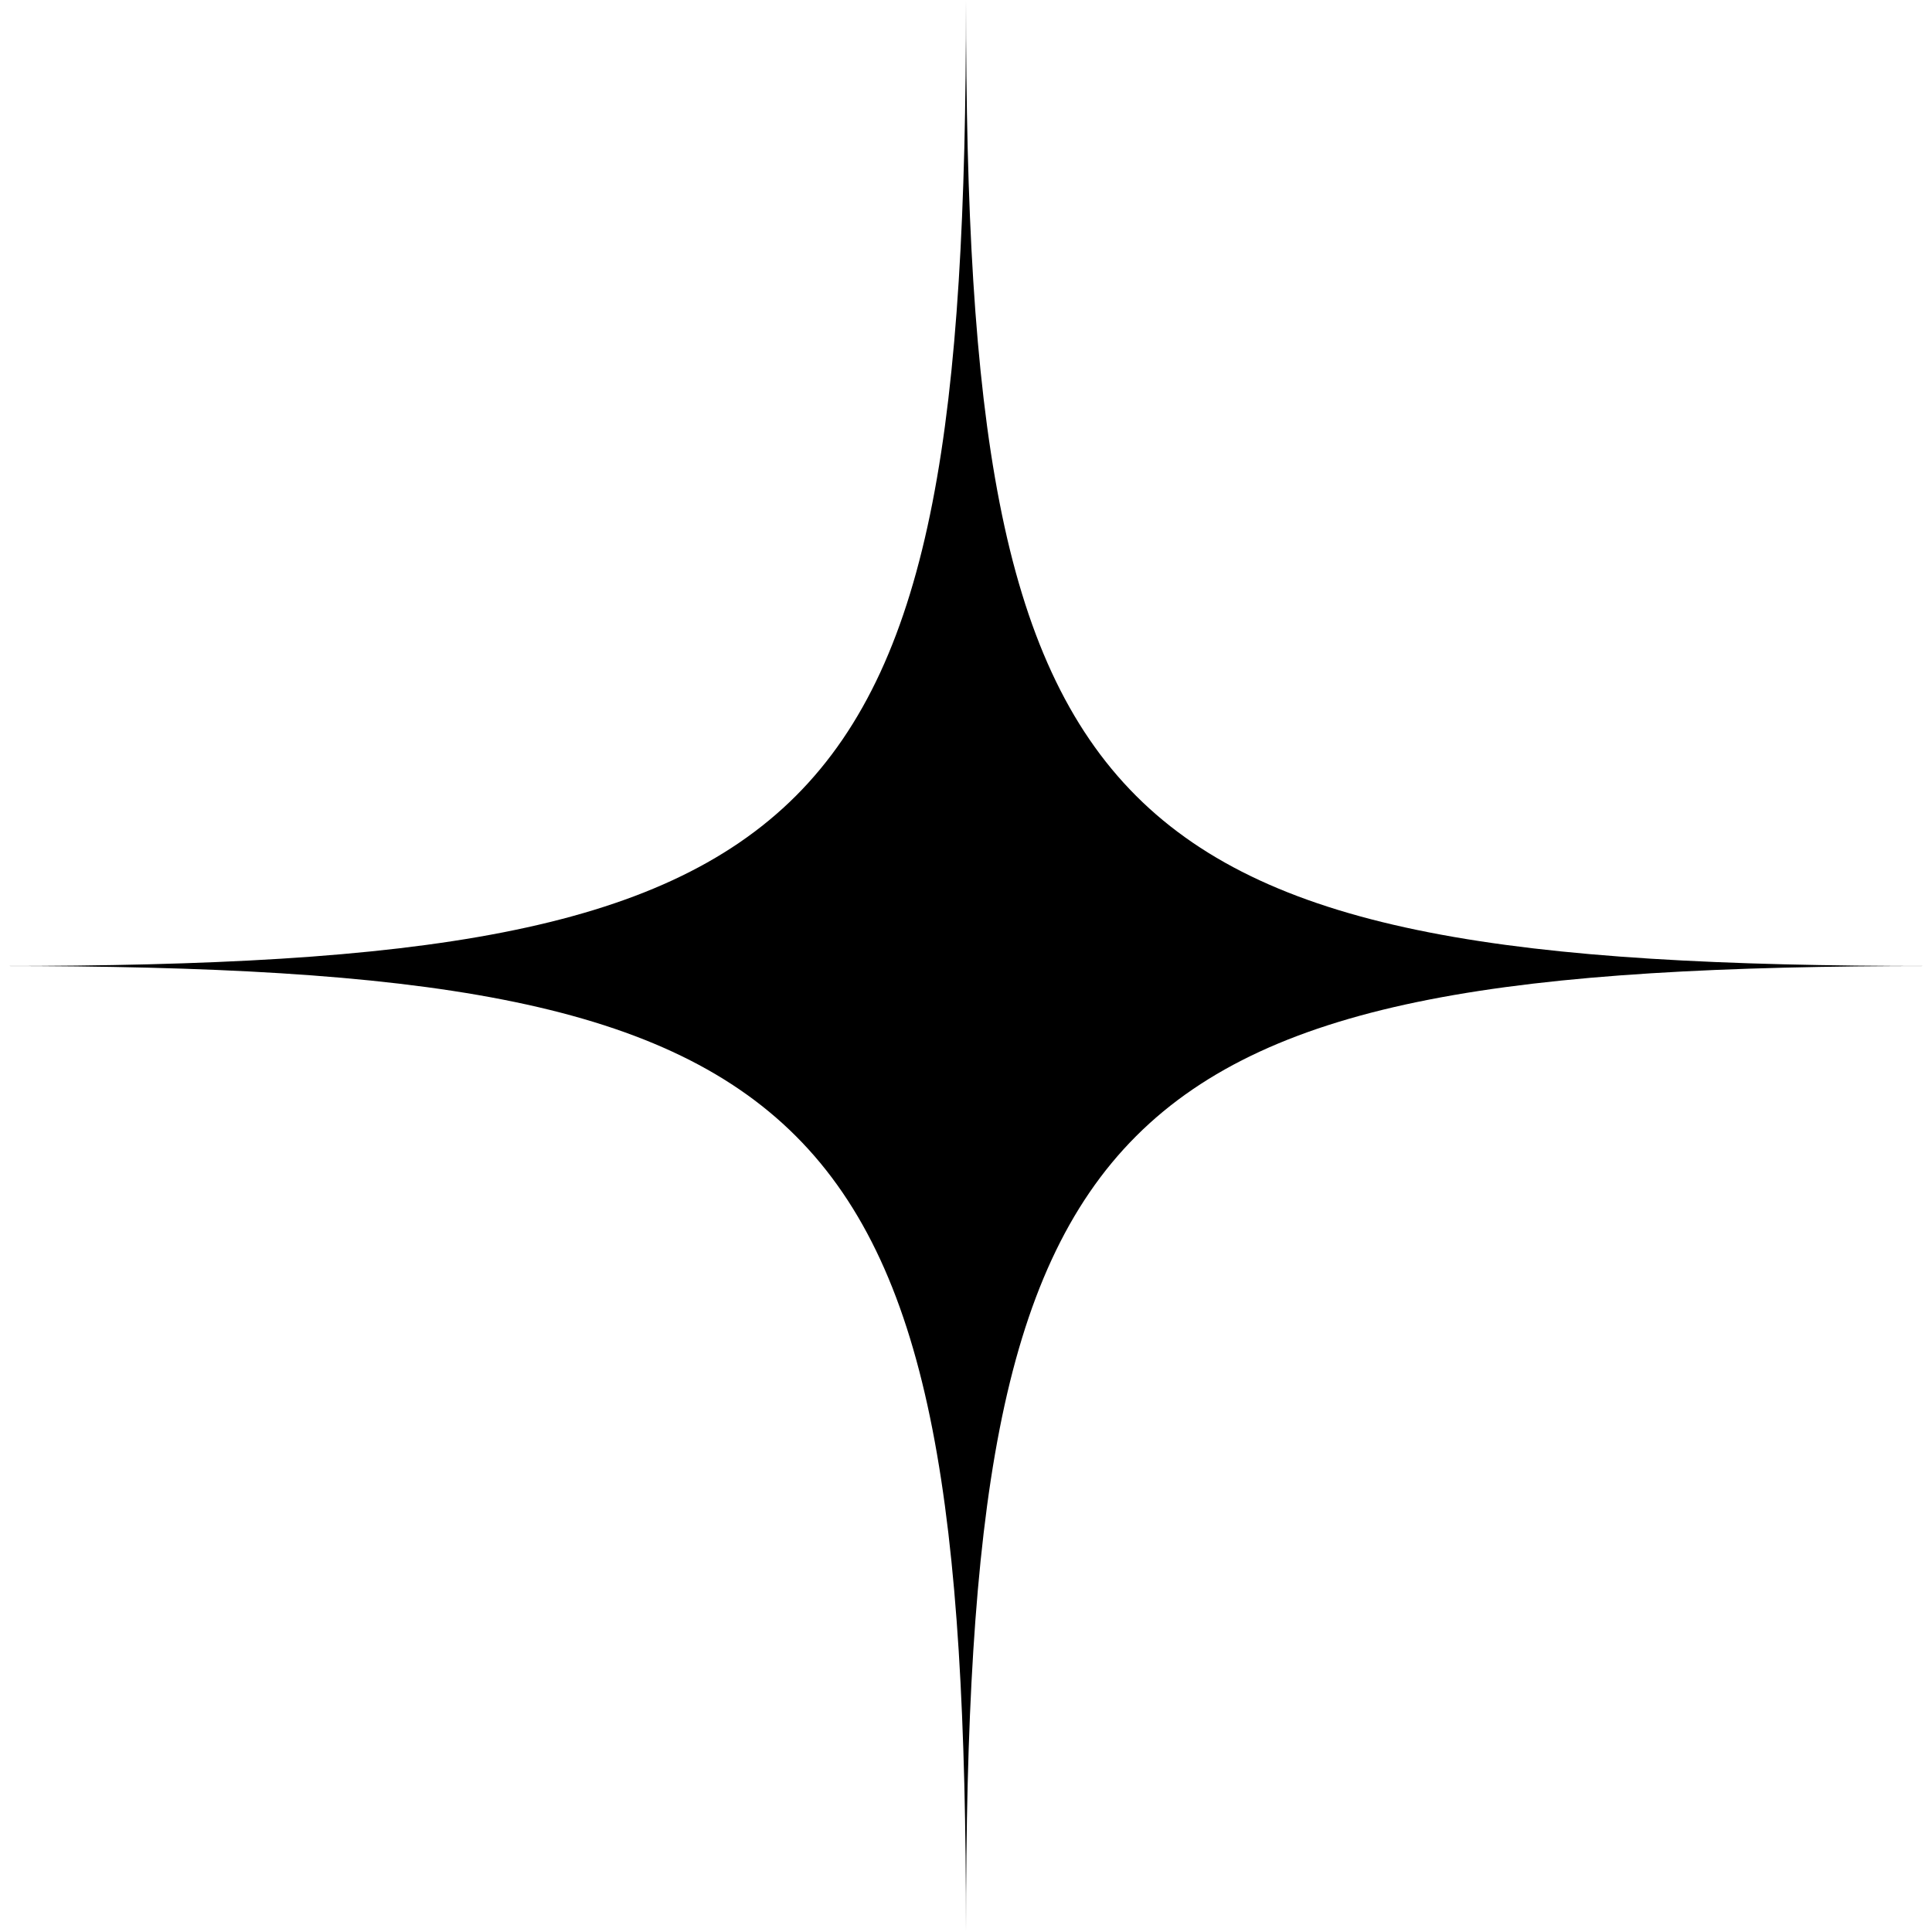
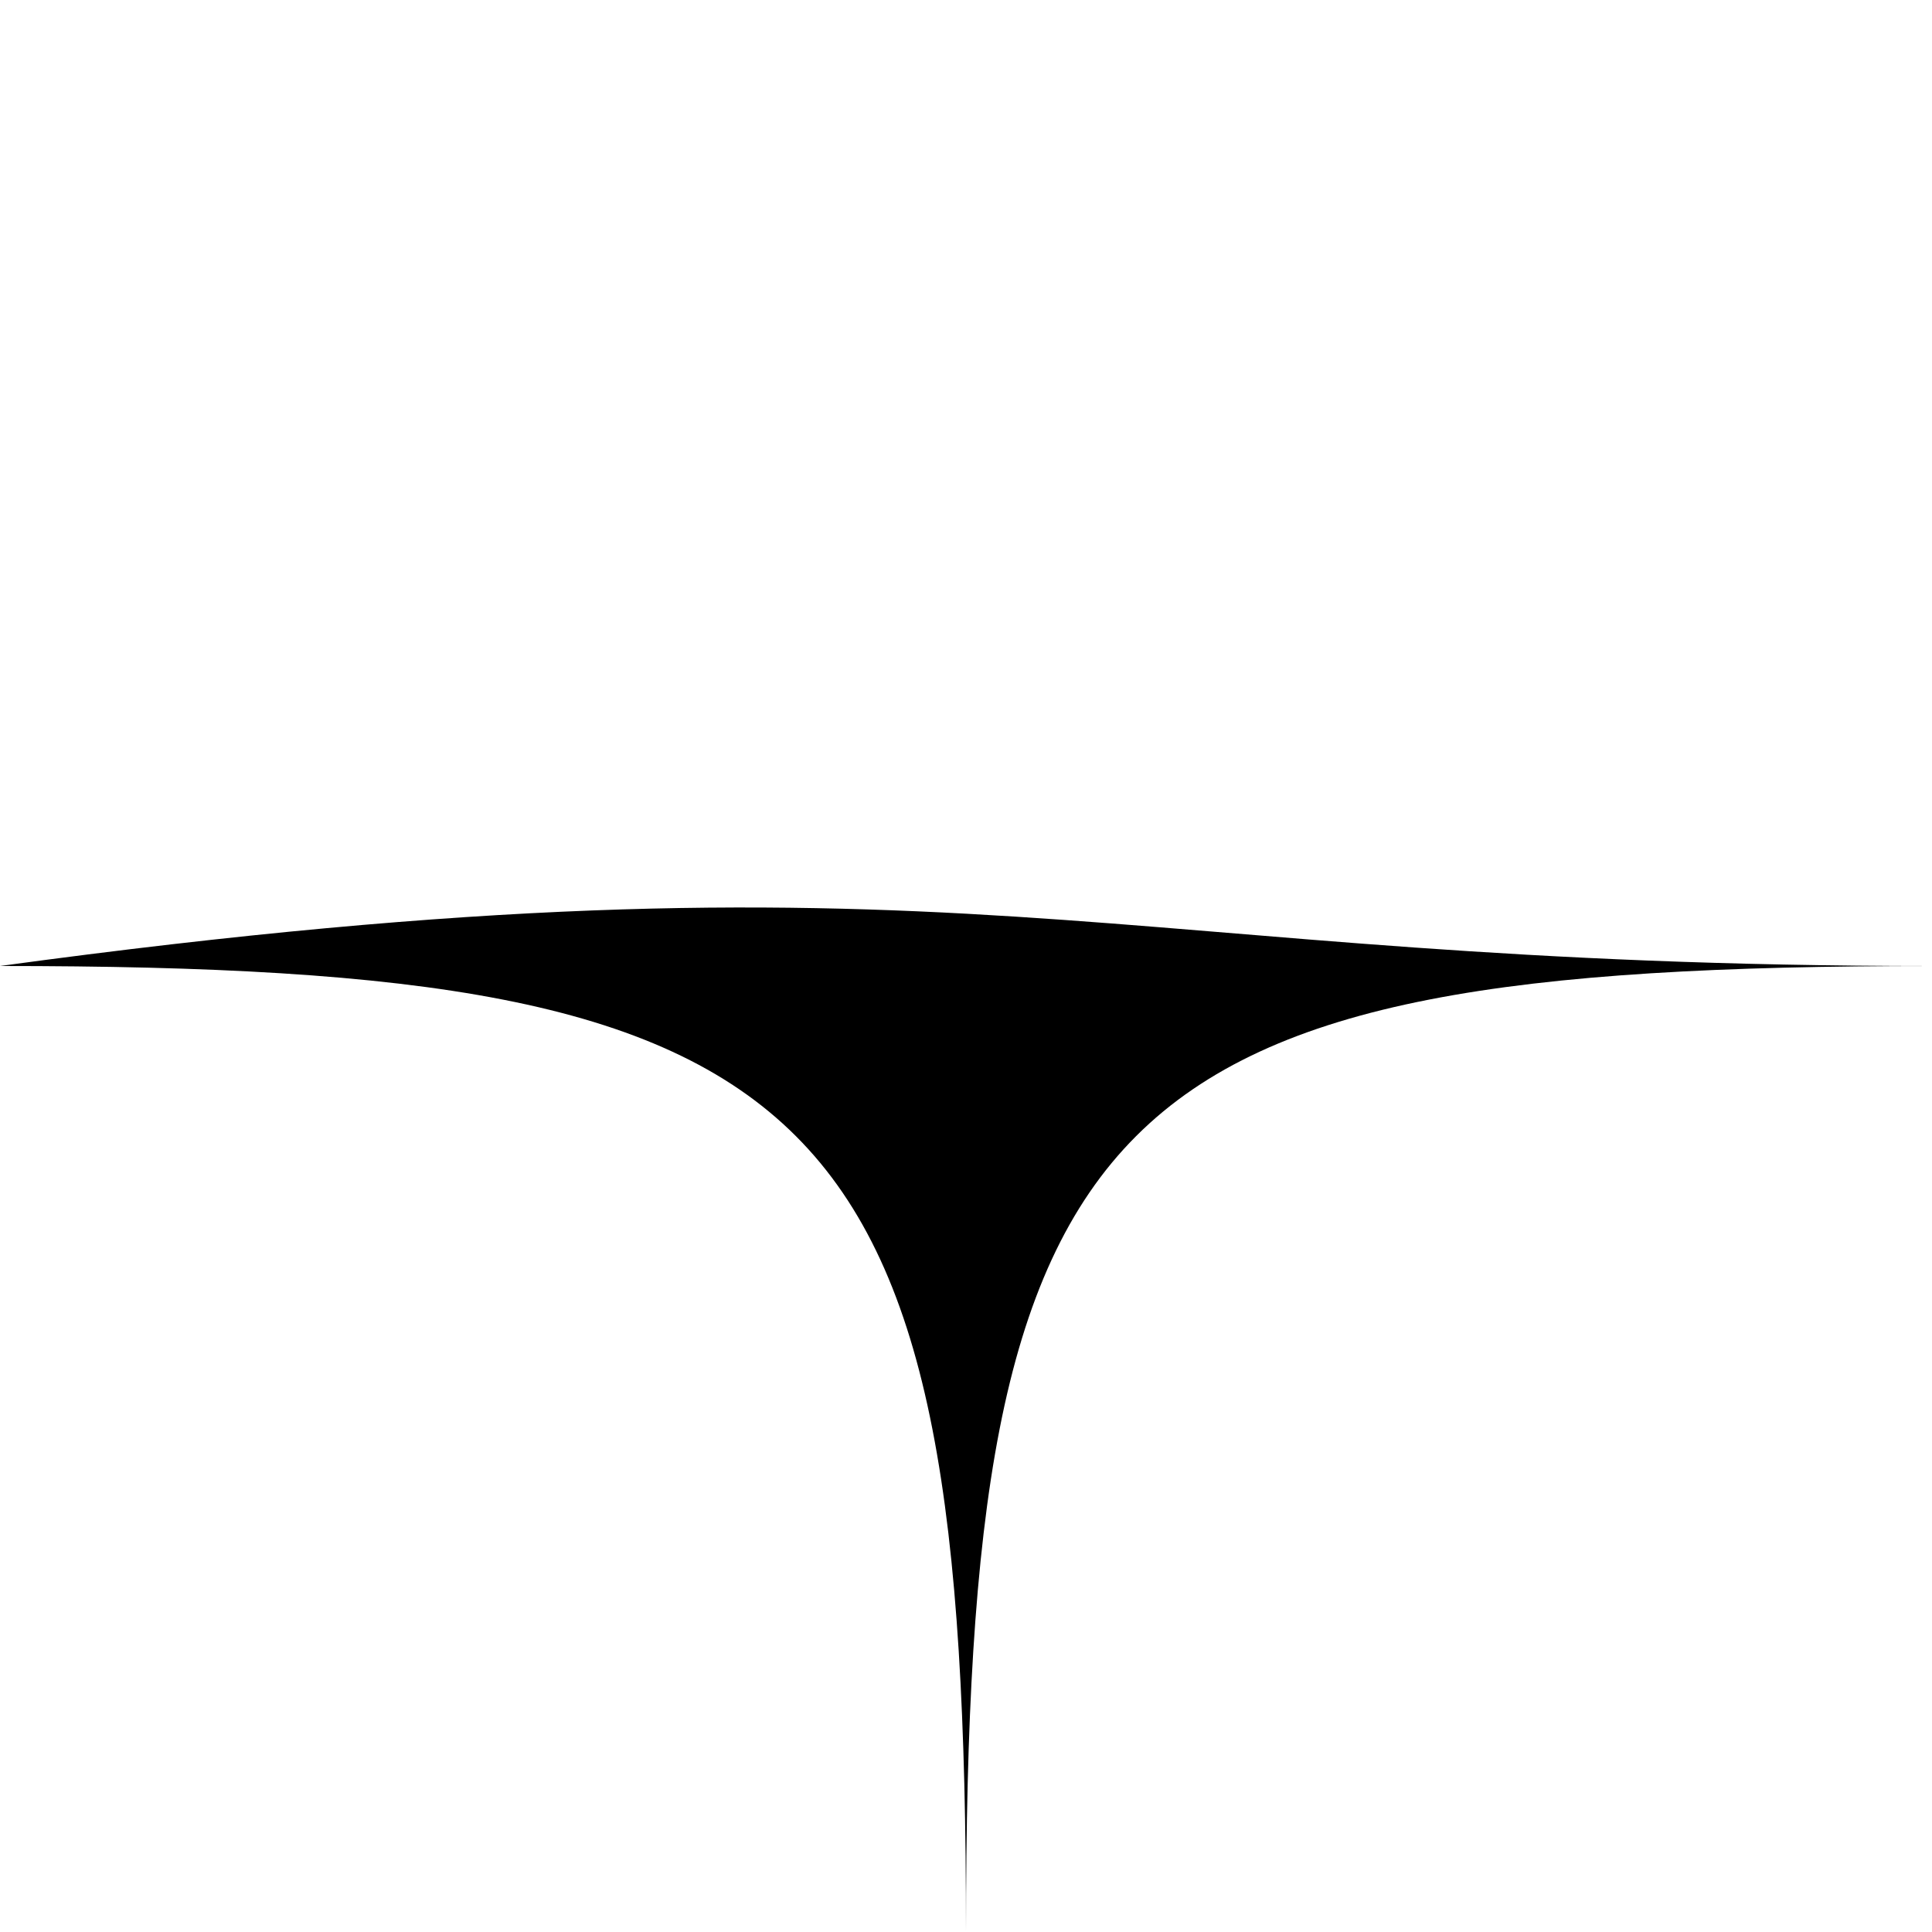
<svg xmlns="http://www.w3.org/2000/svg" width="102" height="102" viewBox="0 0 102 102" fill="none">
-   <path d="M51 102C51 57.951 44.05 51 0 51C44.049 51 51 44.05 51 0C51 44.049 57.95 51 102 51C57.951 51 51 57.95 51 102Z" fill="black" />
+   <path d="M51 102C51 57.951 44.05 51 0 51C51 44.049 57.95 51 102 51C57.951 51 51 57.95 51 102Z" fill="black" />
</svg>